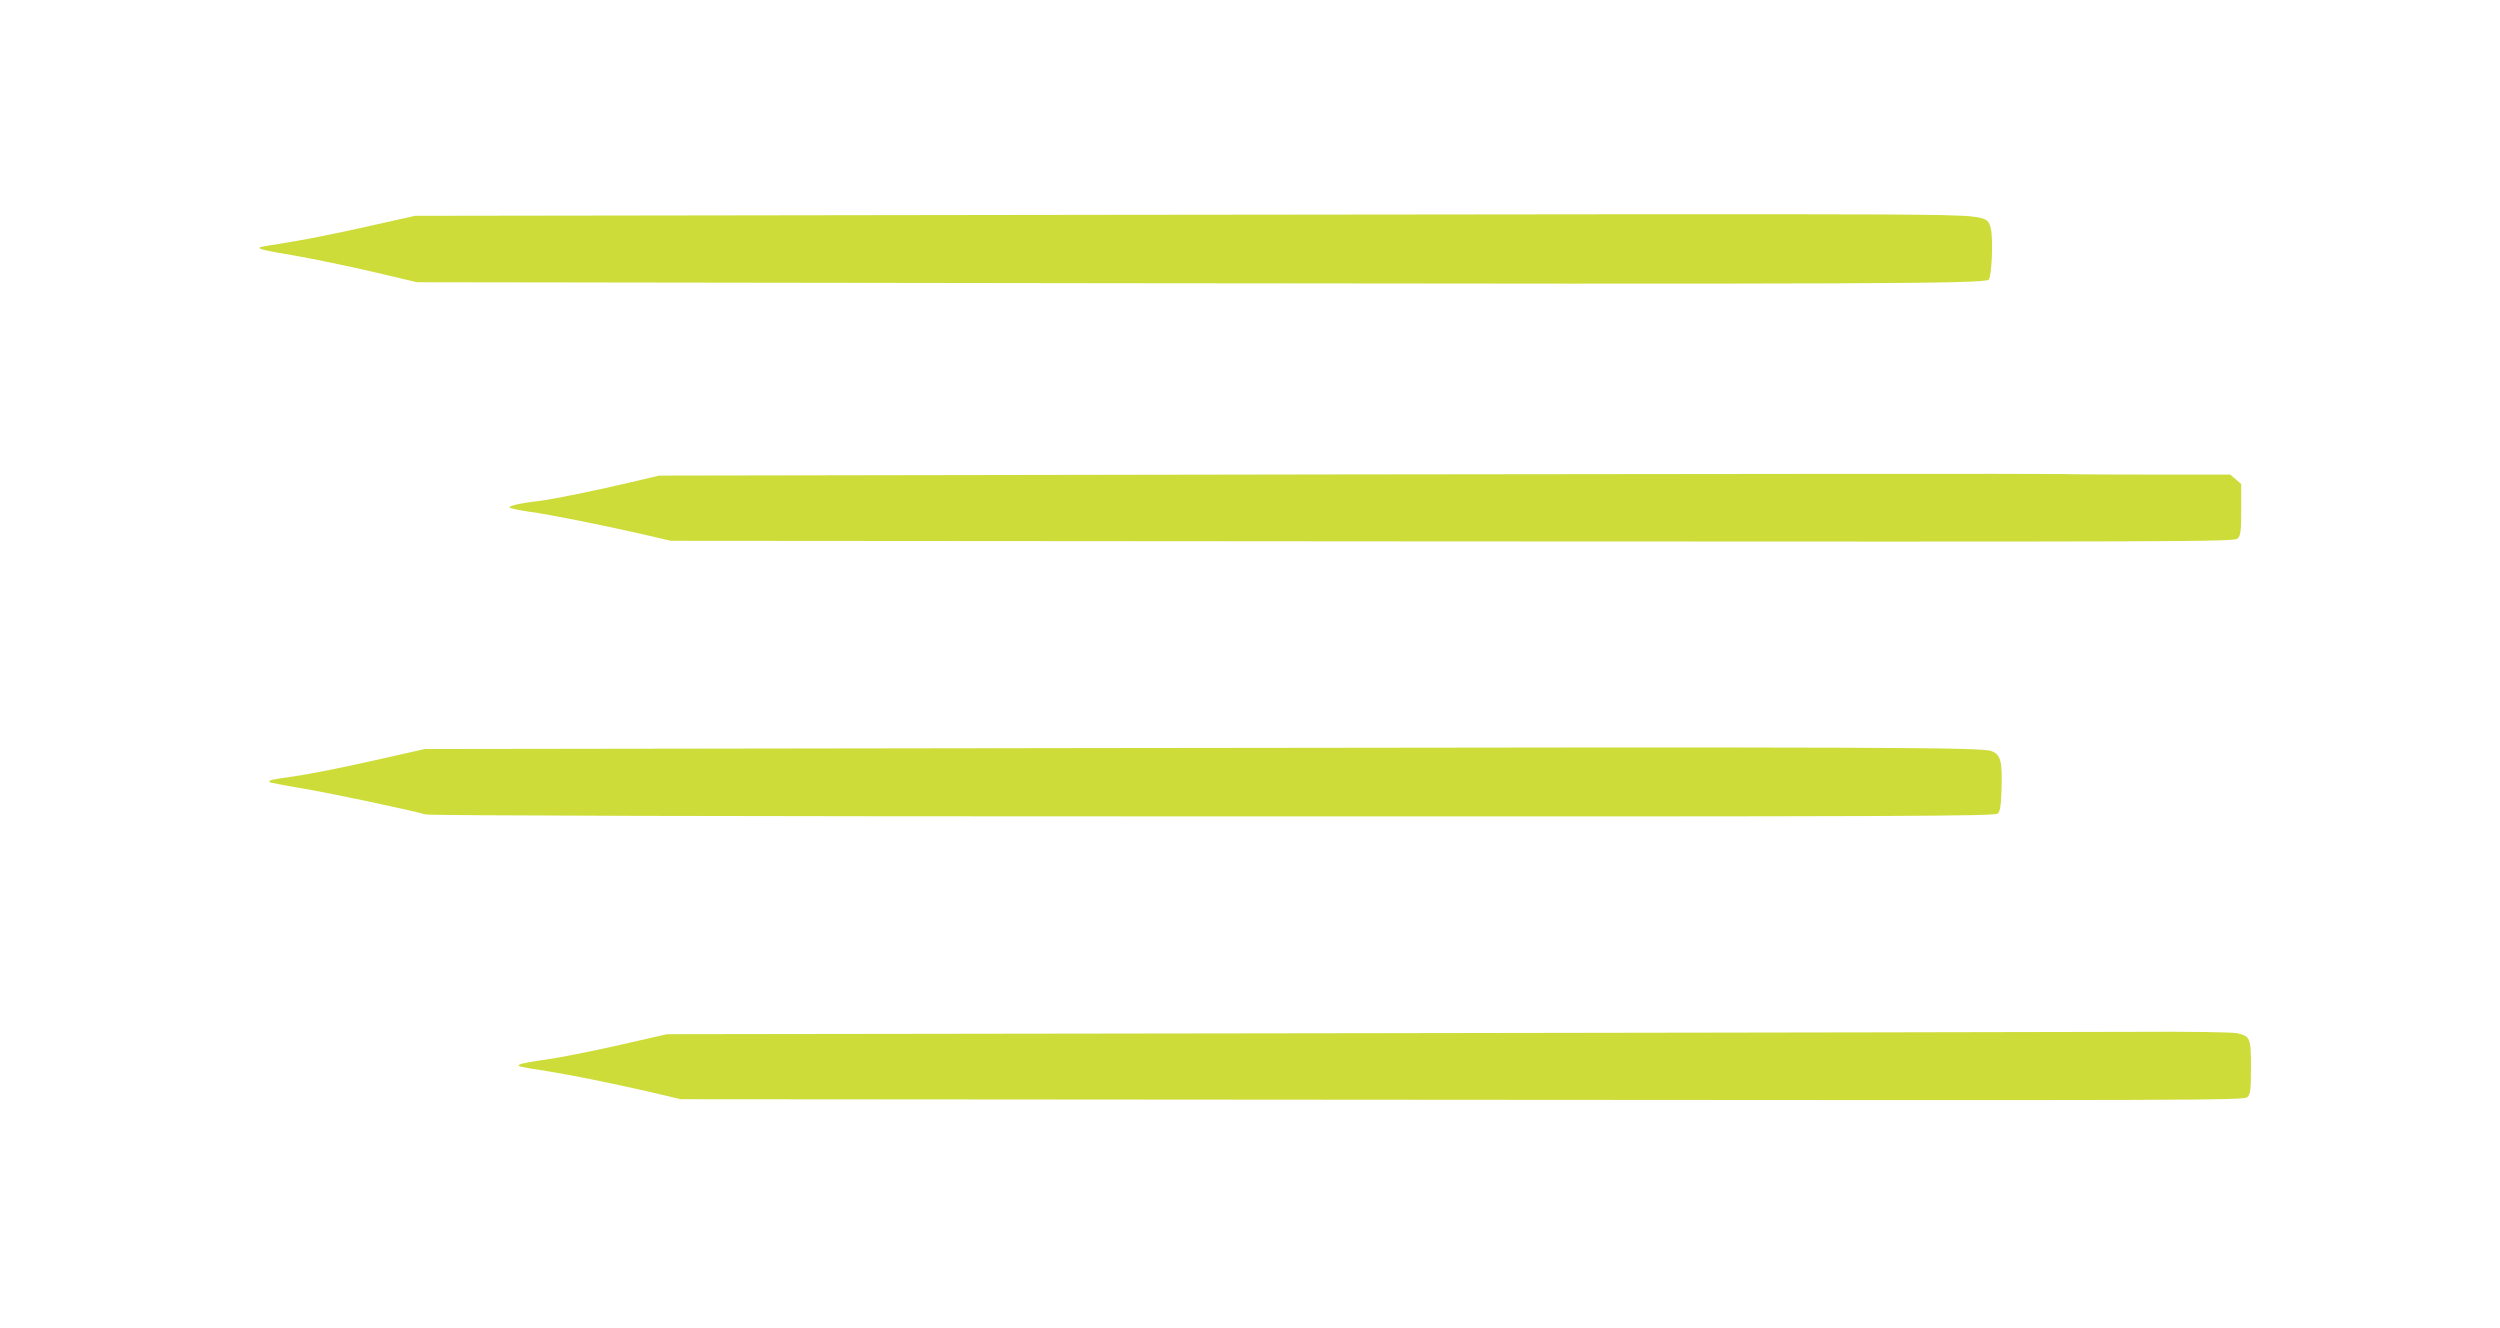
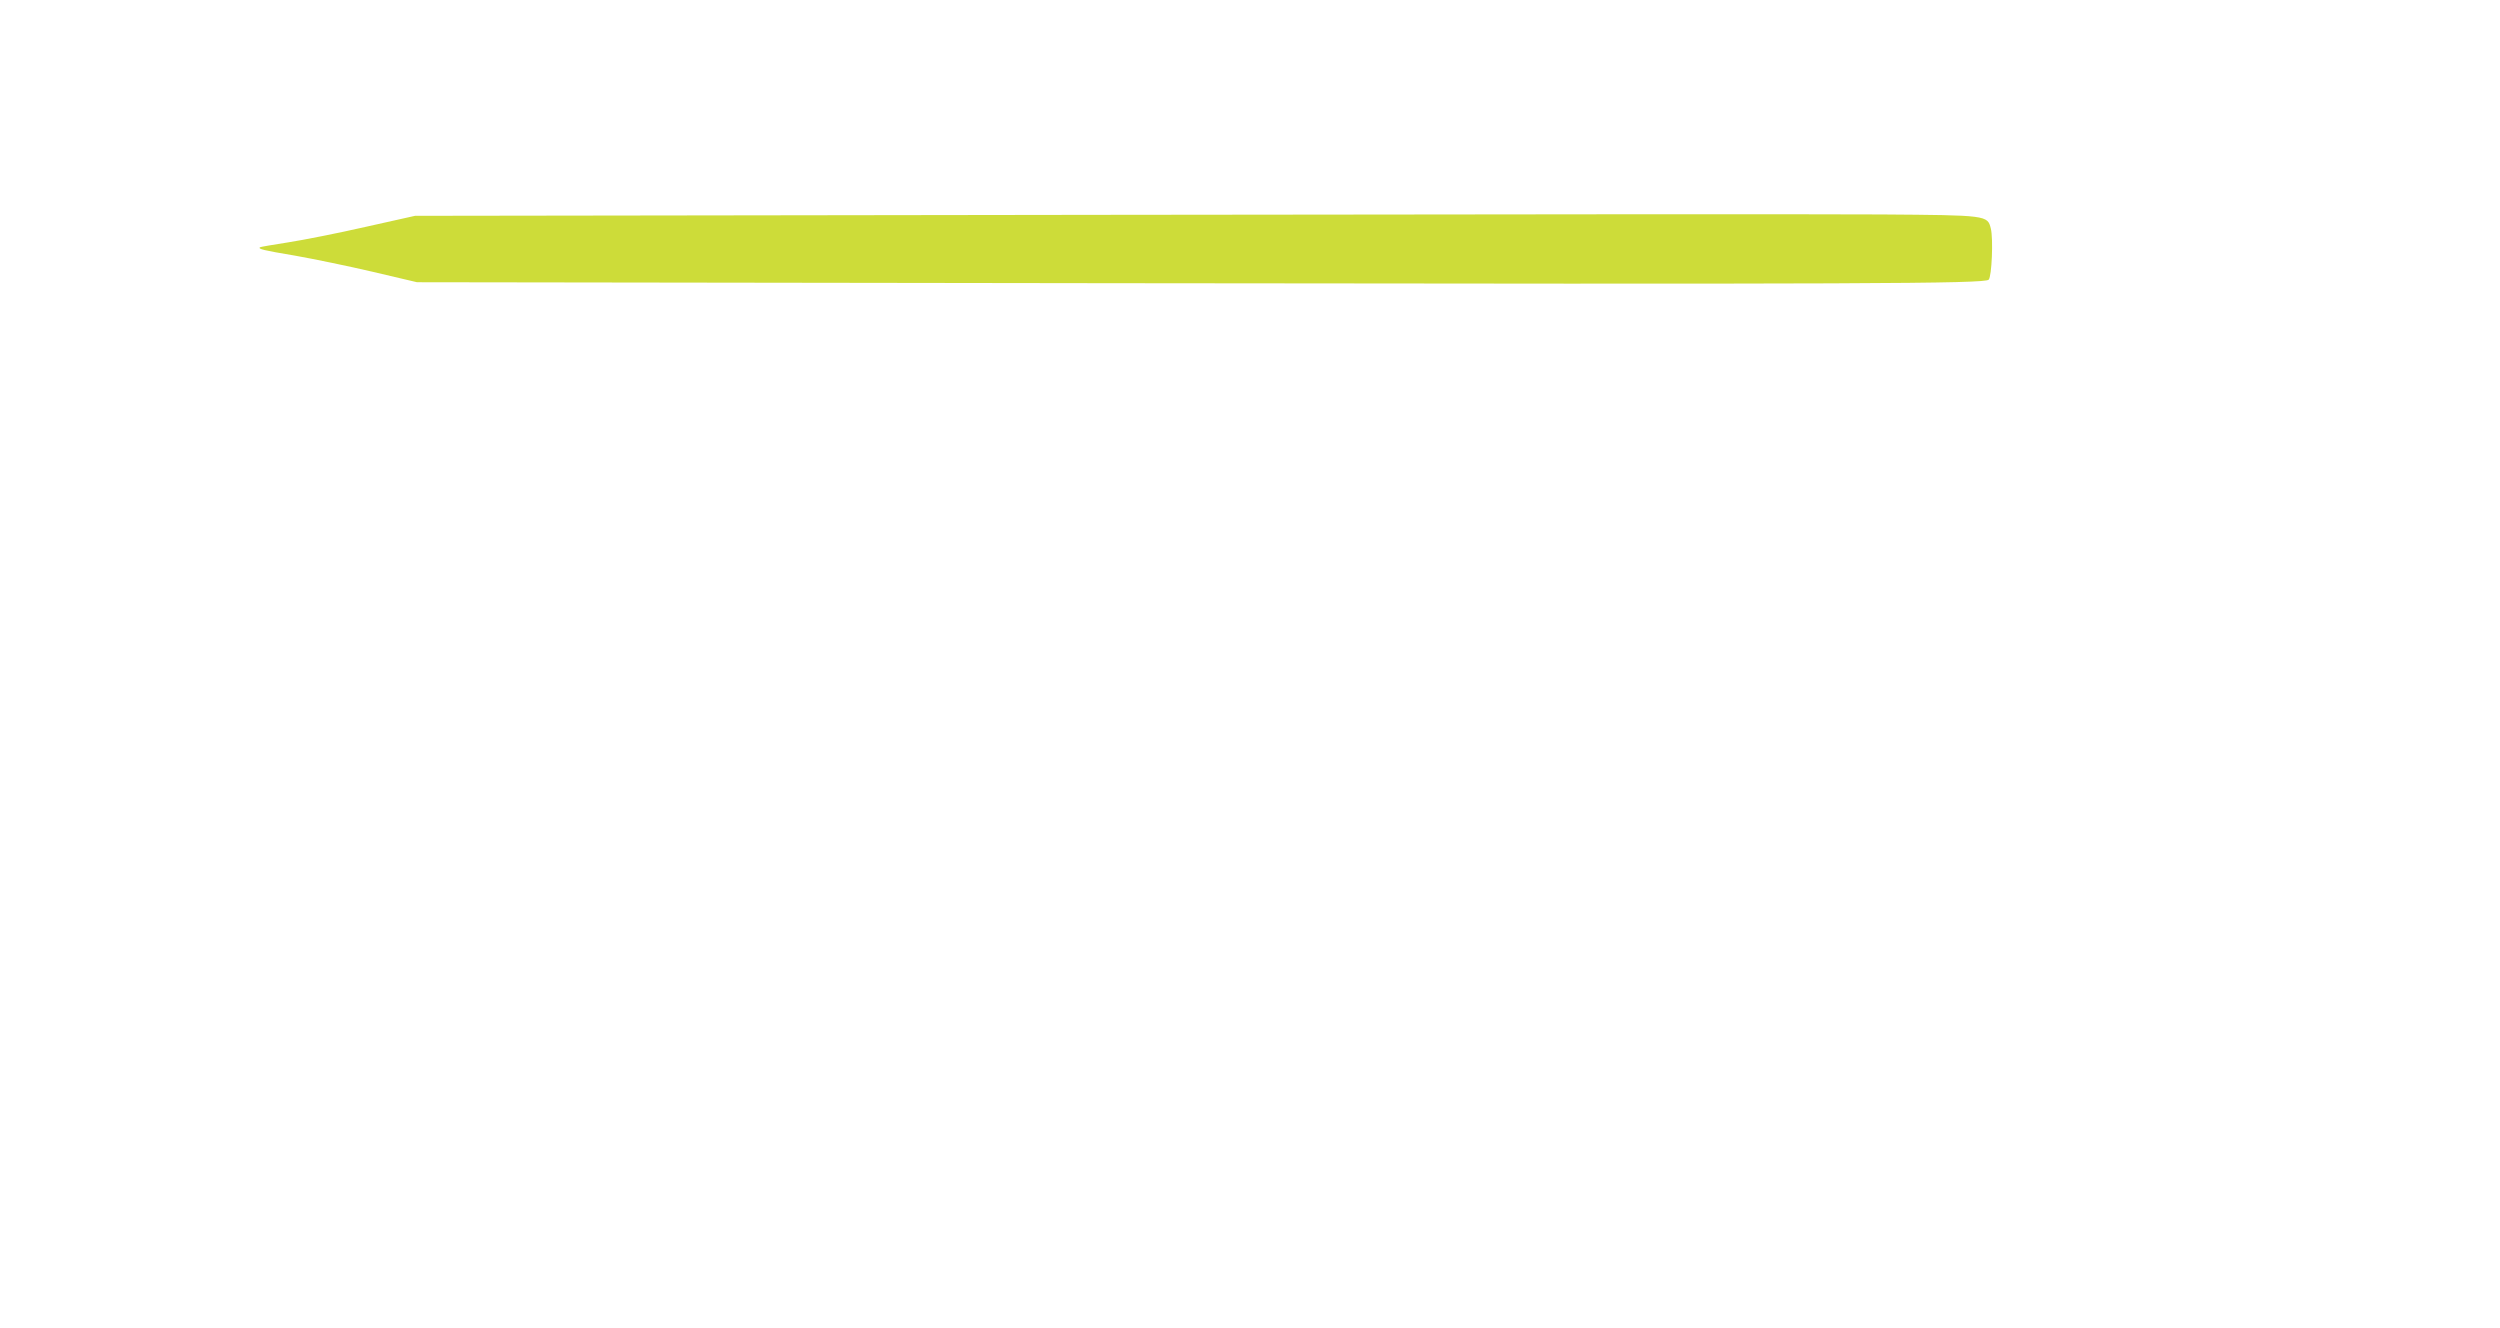
<svg xmlns="http://www.w3.org/2000/svg" version="1.0" width="1280pt" height="680pt" viewBox="0 0 1280 680" preserveAspectRatio="xMidYMid meet">
  <g transform="translate(0,680) scale(0.1,-0.1)" fill="#cddc39" stroke="none">
    <path d="M5638 5700 l-3513 -5 -255 -57 c-140 -32 -318 -67 -395 -79 -77 -12 -142 -23 -144 -25 -10 -9 14 -15 180 -43 96 -17 275 -54 399 -83 l225 -53 3565 -5 c3856 -5 4461 -3 4482 18 16 16 24 211 11 262 -17 68 -18 68 -560 72 -265 2 -2062 1 -3995 -2z" />
-     <path d="M6895 4371 l-3520 -6 -140 -33 c-186 -44 -407 -89 -475 -97 -99 -11 -165 -27 -149 -35 8 -4 52 -13 99 -20 104 -14 362 -66 570 -113 l155 -36 4002 -3 c3812 -2 4004 -2 4020 15 15 15 18 37 18 148 l0 131 -28 24 -28 24 -368 0 c-202 0 -428 1 -502 3 -74 2 -1718 1 -3654 -2z" />
-     <path d="M5685 2970 l-3510 -5 -275 -62 c-151 -34 -329 -69 -395 -78 -117 -16 -133 -20 -124 -30 3 -2 84 -18 180 -34 151 -26 513 -103 620 -131 22 -6 1532 -10 4034 -10 3616 -1 4000 1 4014 15 12 12 17 43 19 133 4 136 -5 167 -50 186 -48 20 -503 22 -4513 16z" />
-     <path d="M6940 1510 l-3525 -5 -250 -57 c-137 -31 -304 -64 -370 -73 -66 -9 -126 -20 -134 -25 -17 -9 -4 -12 139 -34 131 -21 322 -60 520 -105 l166 -39 4002 -3 c3808 -3 4003 -3 4019 14 15 15 18 37 18 152 0 151 -4 160 -71 175 -21 5 -253 9 -514 7 -261 -1 -2061 -4 -4000 -7z" />
  </g>
</svg>